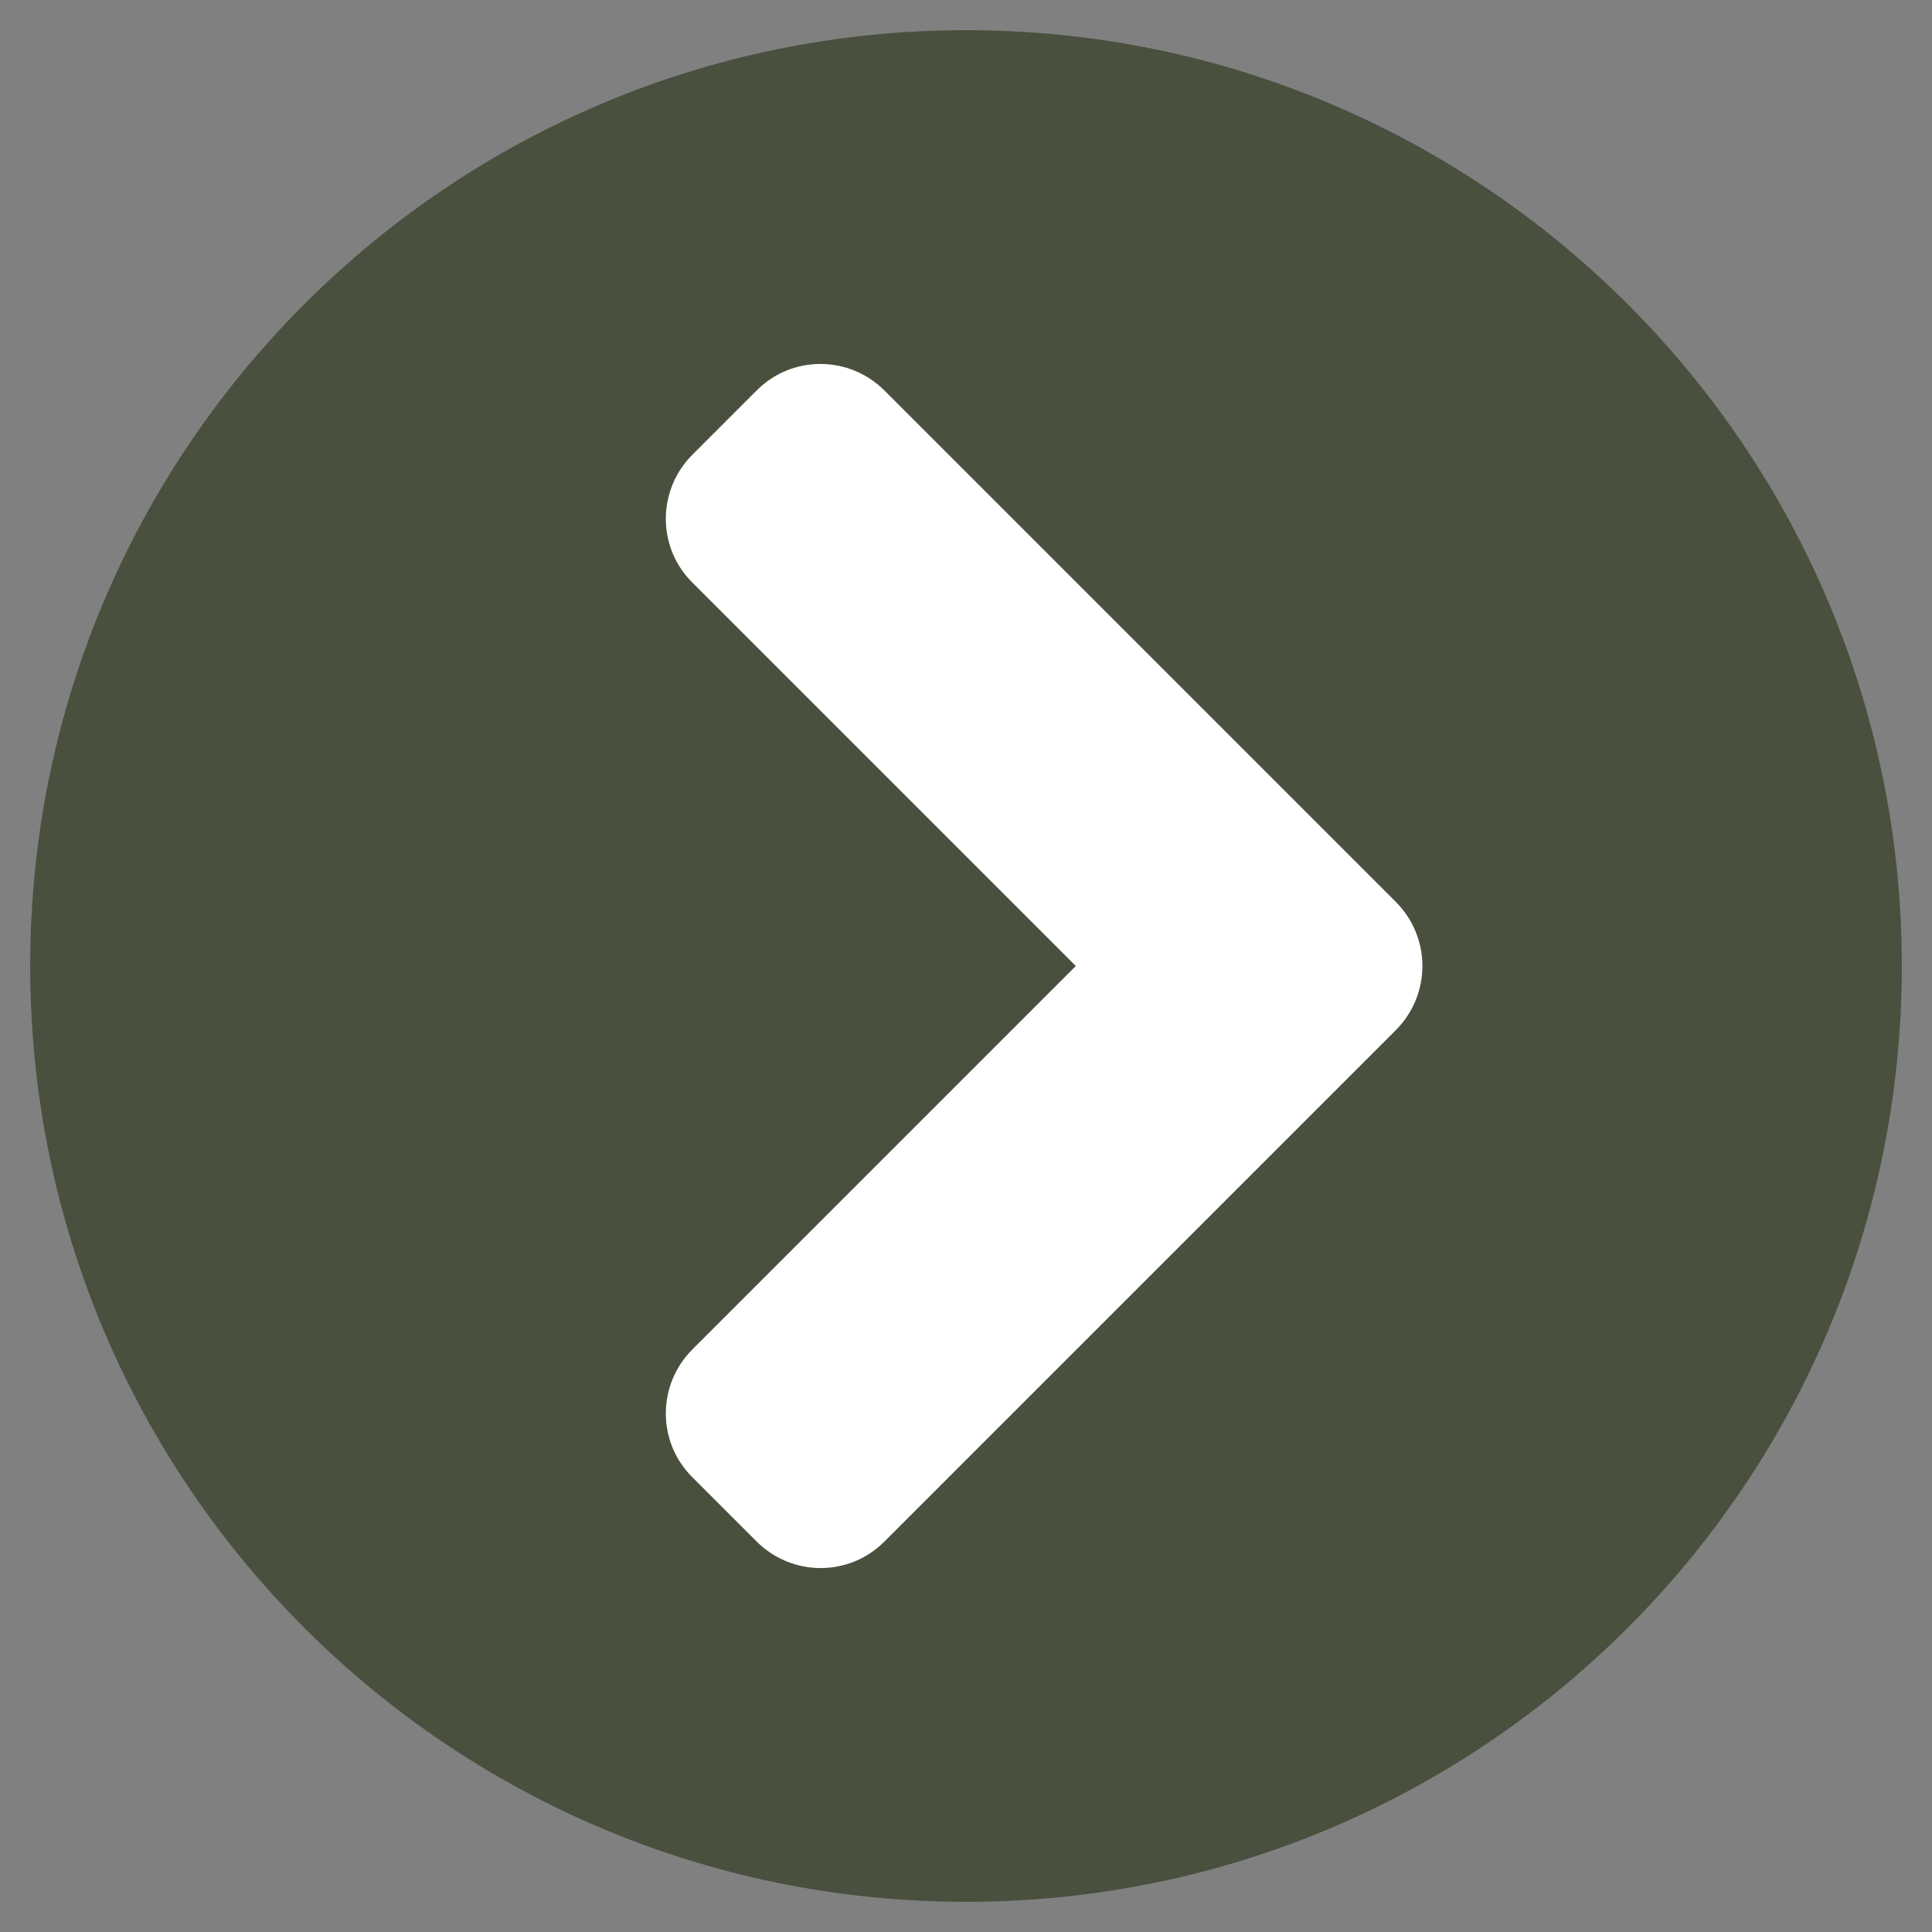
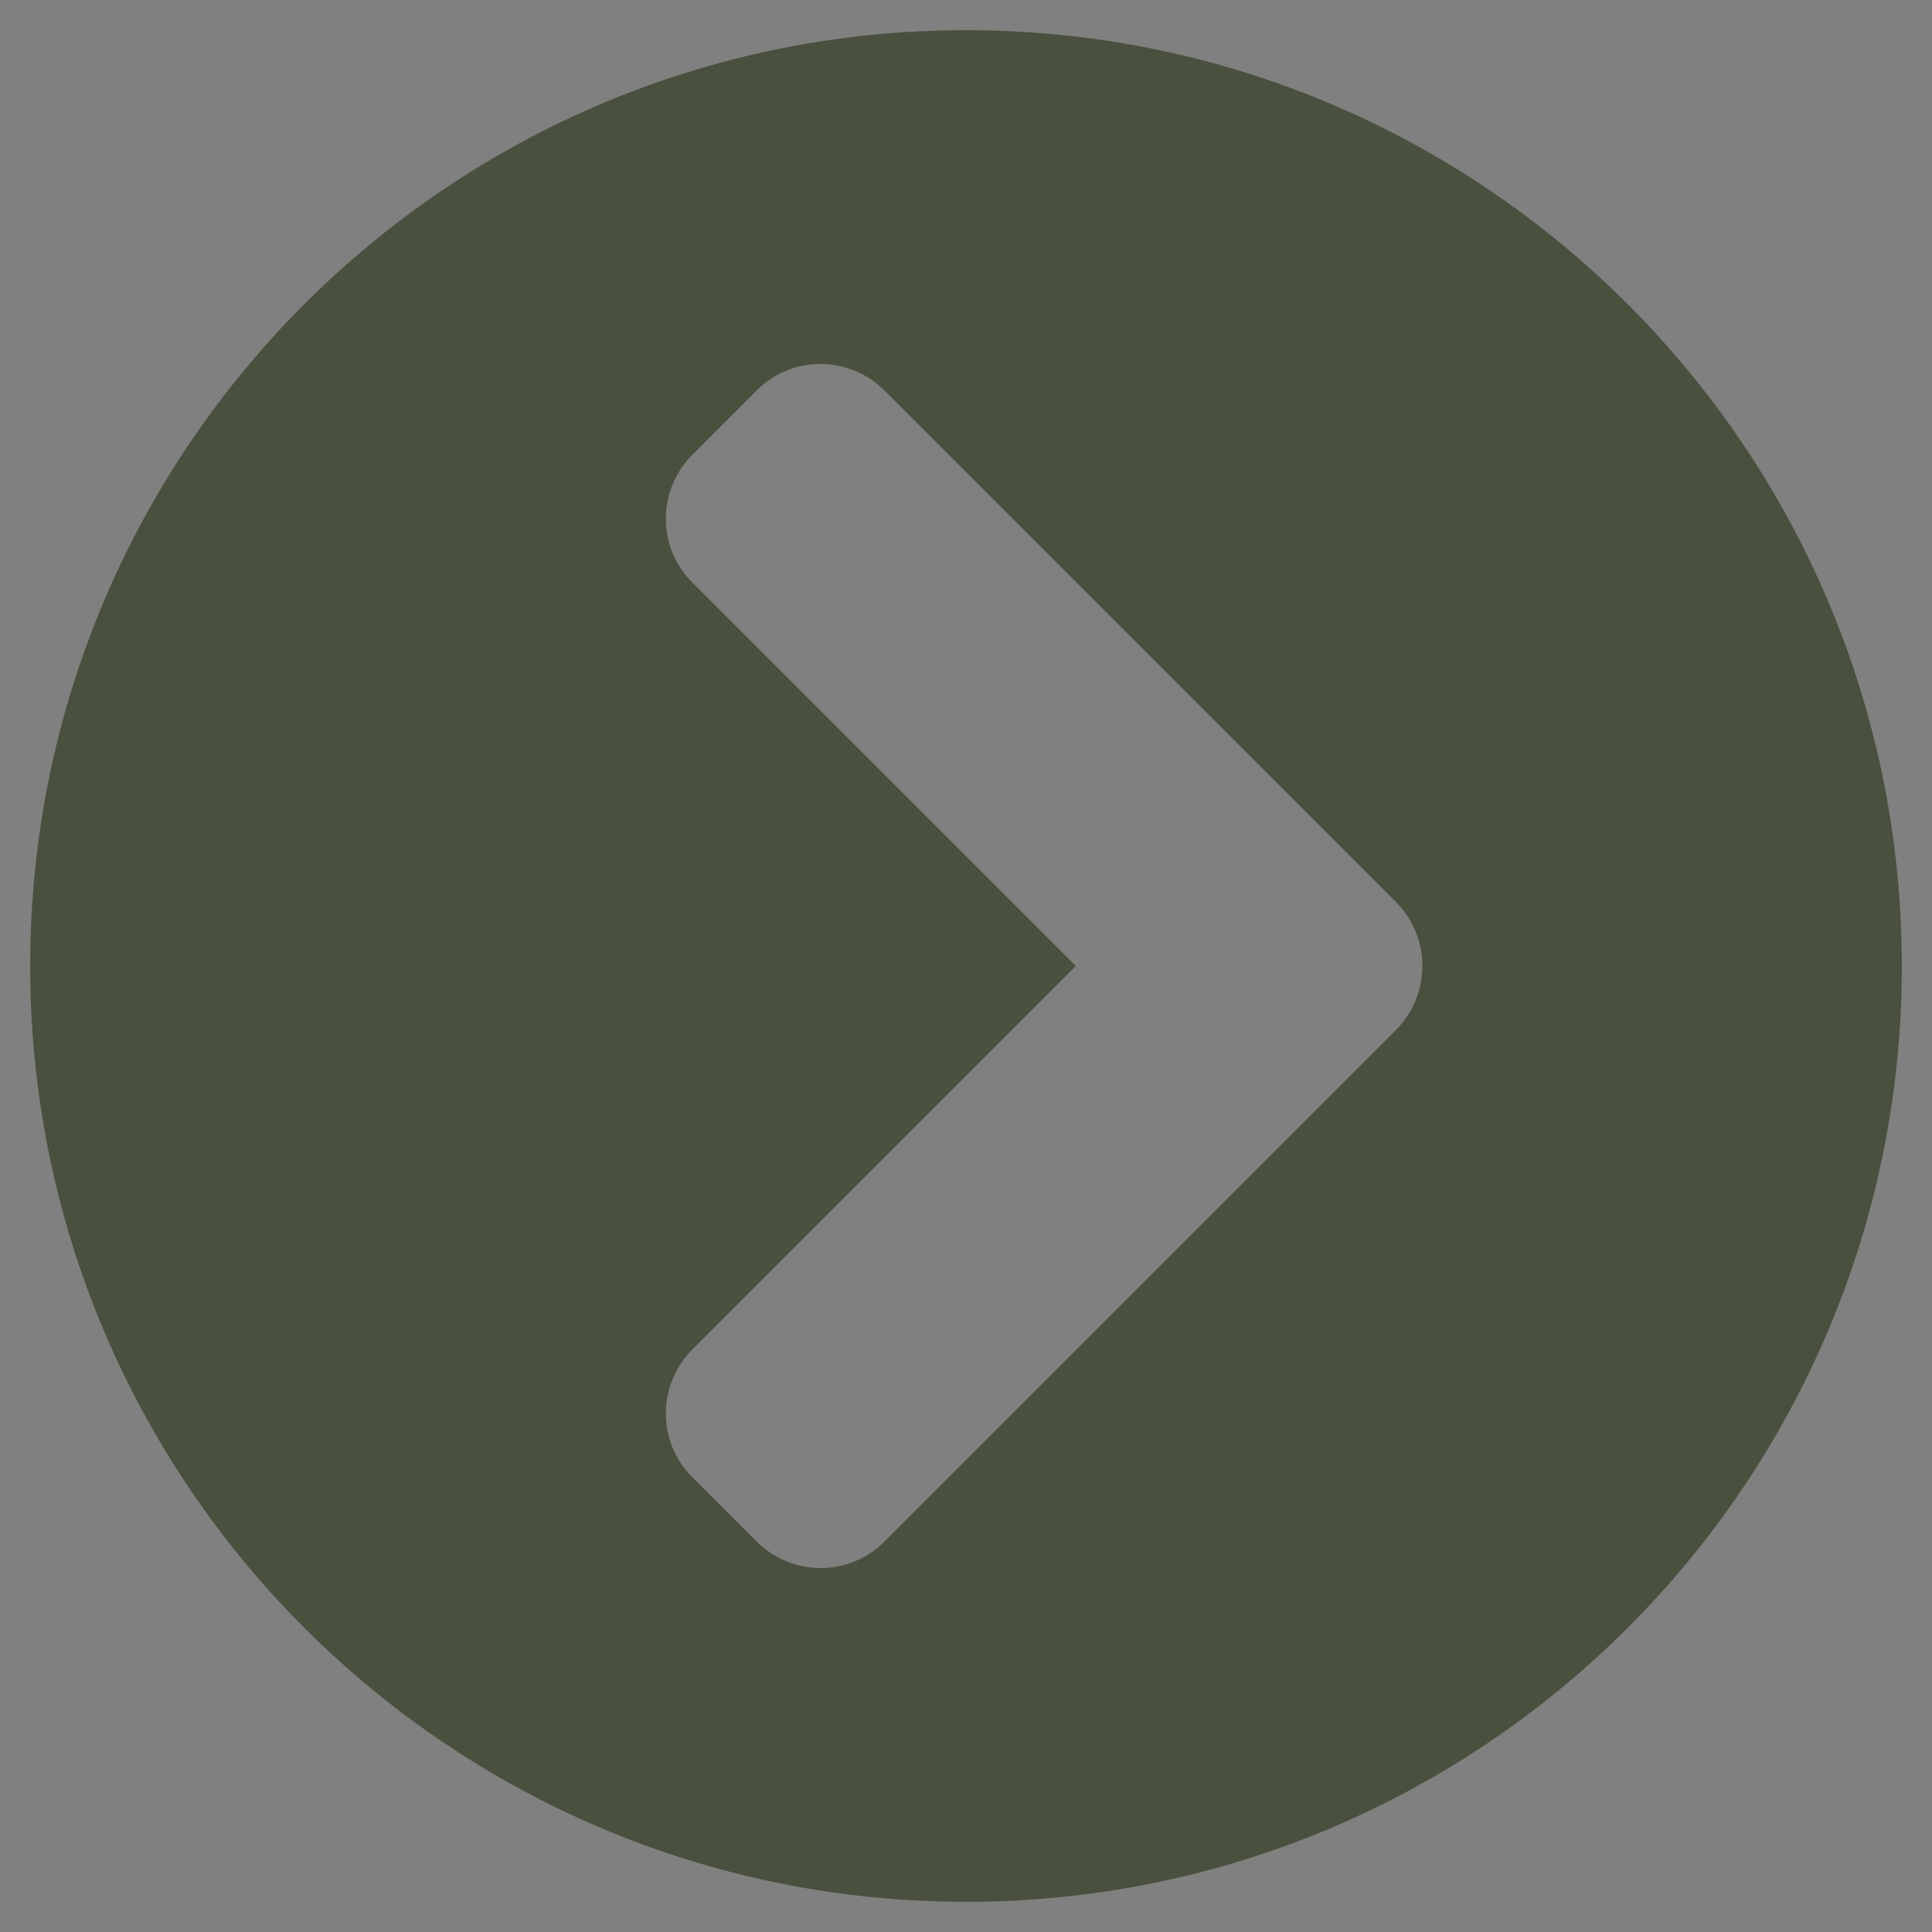
<svg xmlns="http://www.w3.org/2000/svg" version="1.1" id="Layer_1" x="0px" y="0px" viewBox="0 0 512 512" style="enable-background:new 0 0 512 512;" xml:space="preserve">
  <rect x="0" y="0" width="512" height="512" fill="#808080" stroke="none" />
  <style type="text/css">
	.st0{fill:#FFFFFF;}
	.st1{fill:#49503E;}
</style>
-   <path class="st0" d="M256,75c0,0-74,15.9-83,21.4S149,150,148,163s16,220,16,220s21,53,33,54s82-10.9,90-21.5S411,251,411,251  L306,75H256z" />
  <path class="st1" d="M256,8c137,0,248,111,248,248S393,504,256,504S8,393,8,256S119,8,256,8z M369.9,239L234.4,103.5  c-9.4-9.4-24.6-9.4-33.9,0l-17,17c-9.4,9.4-9.4,24.6,0,33.9L285.1,256L183.5,357.6c-9.4,9.4-9.4,24.6,0,33.9l17,17  c9.4,9.4,24.6,9.4,33.9,0L369.9,273C379.3,263.6,379.3,248.4,369.9,239z" />
</svg>